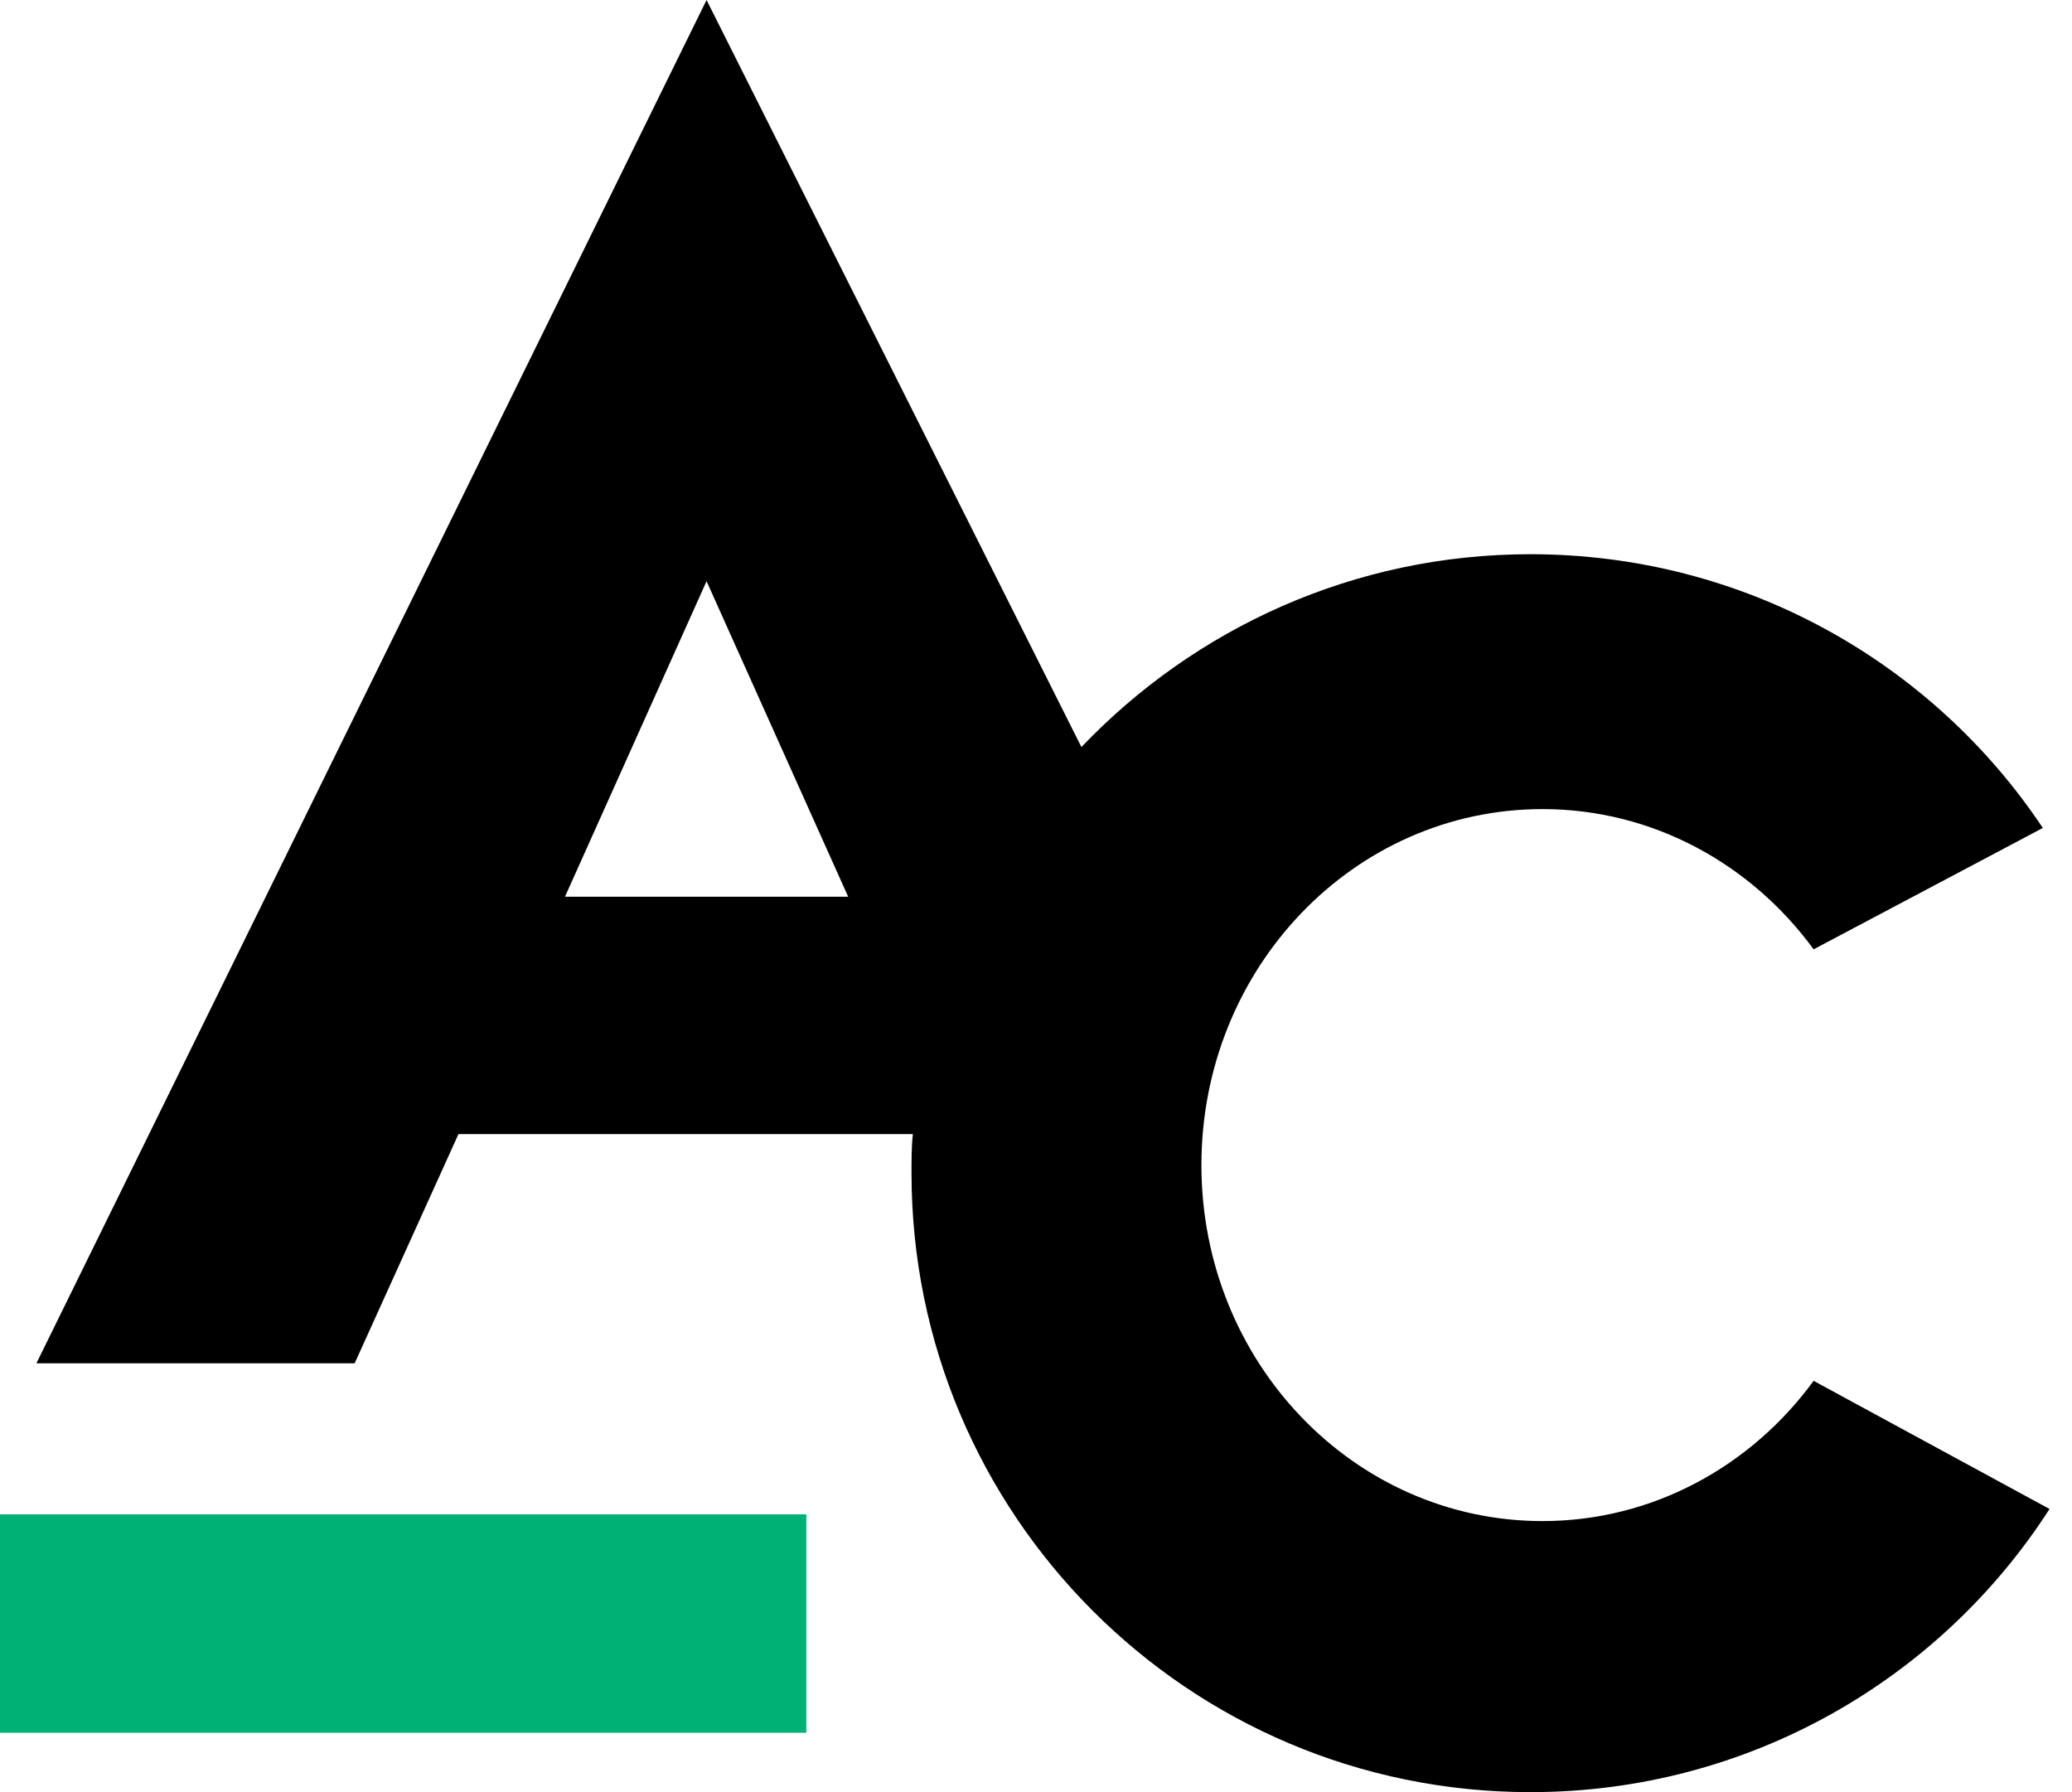
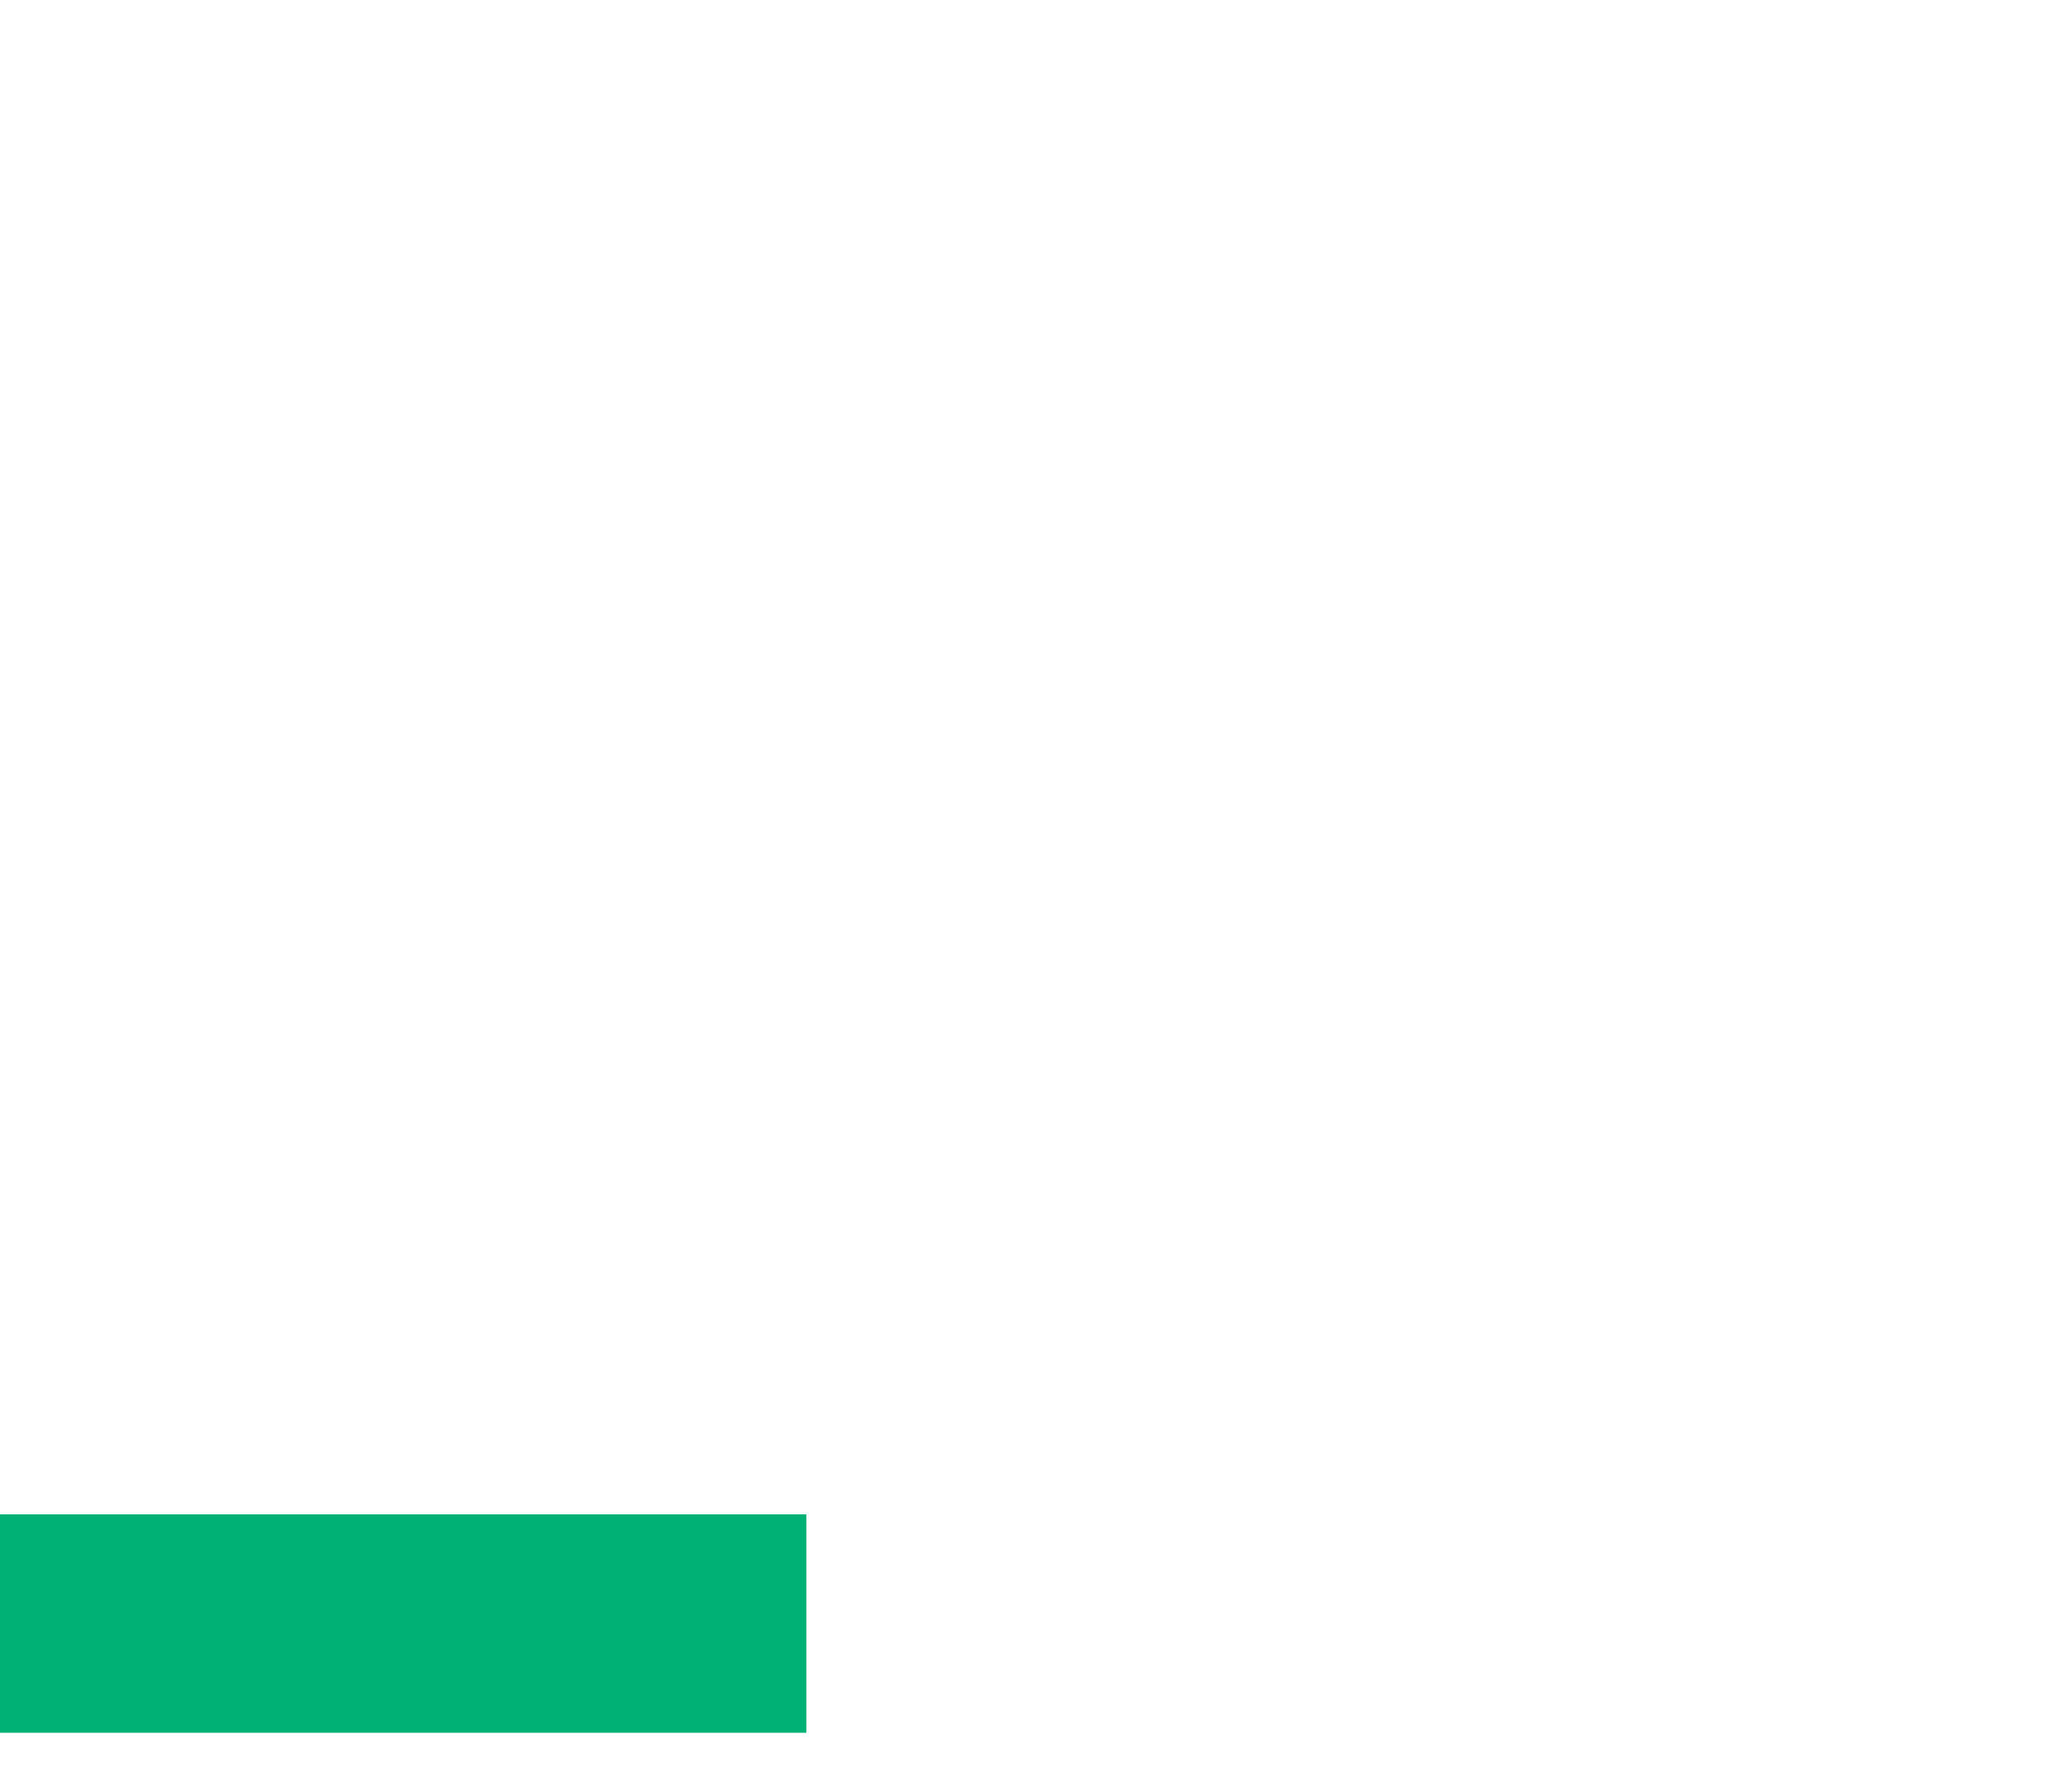
<svg xmlns="http://www.w3.org/2000/svg" width="37" height="32" viewBox="0 0 37 32" fill="none">
  <path d="M14.399 27.04H0V30.94H14.399V27.04Z" fill="#00B176" />
-   <path d="M32.386 24.656C31.278 26.173 29.52 27.16 27.546 27.16C24.175 27.16 21.454 24.319 21.454 20.804C21.454 17.288 24.175 14.447 27.546 14.447C29.52 14.447 31.278 15.434 32.386 16.951L36.479 14.784C34.504 11.822 31.134 9.896 27.329 9.896C24.175 9.896 21.334 11.22 19.311 13.339L12.617 0L0.65 24.343H6.333L8.187 20.25H16.301C16.277 20.466 16.277 20.707 16.277 20.948C16.277 27.04 21.213 32 27.329 32C31.23 32 34.649 29.977 36.599 26.944L32.386 24.656ZM12.617 10.378L15.146 16.012H10.089L12.617 10.378Z" fill="black" />
</svg>